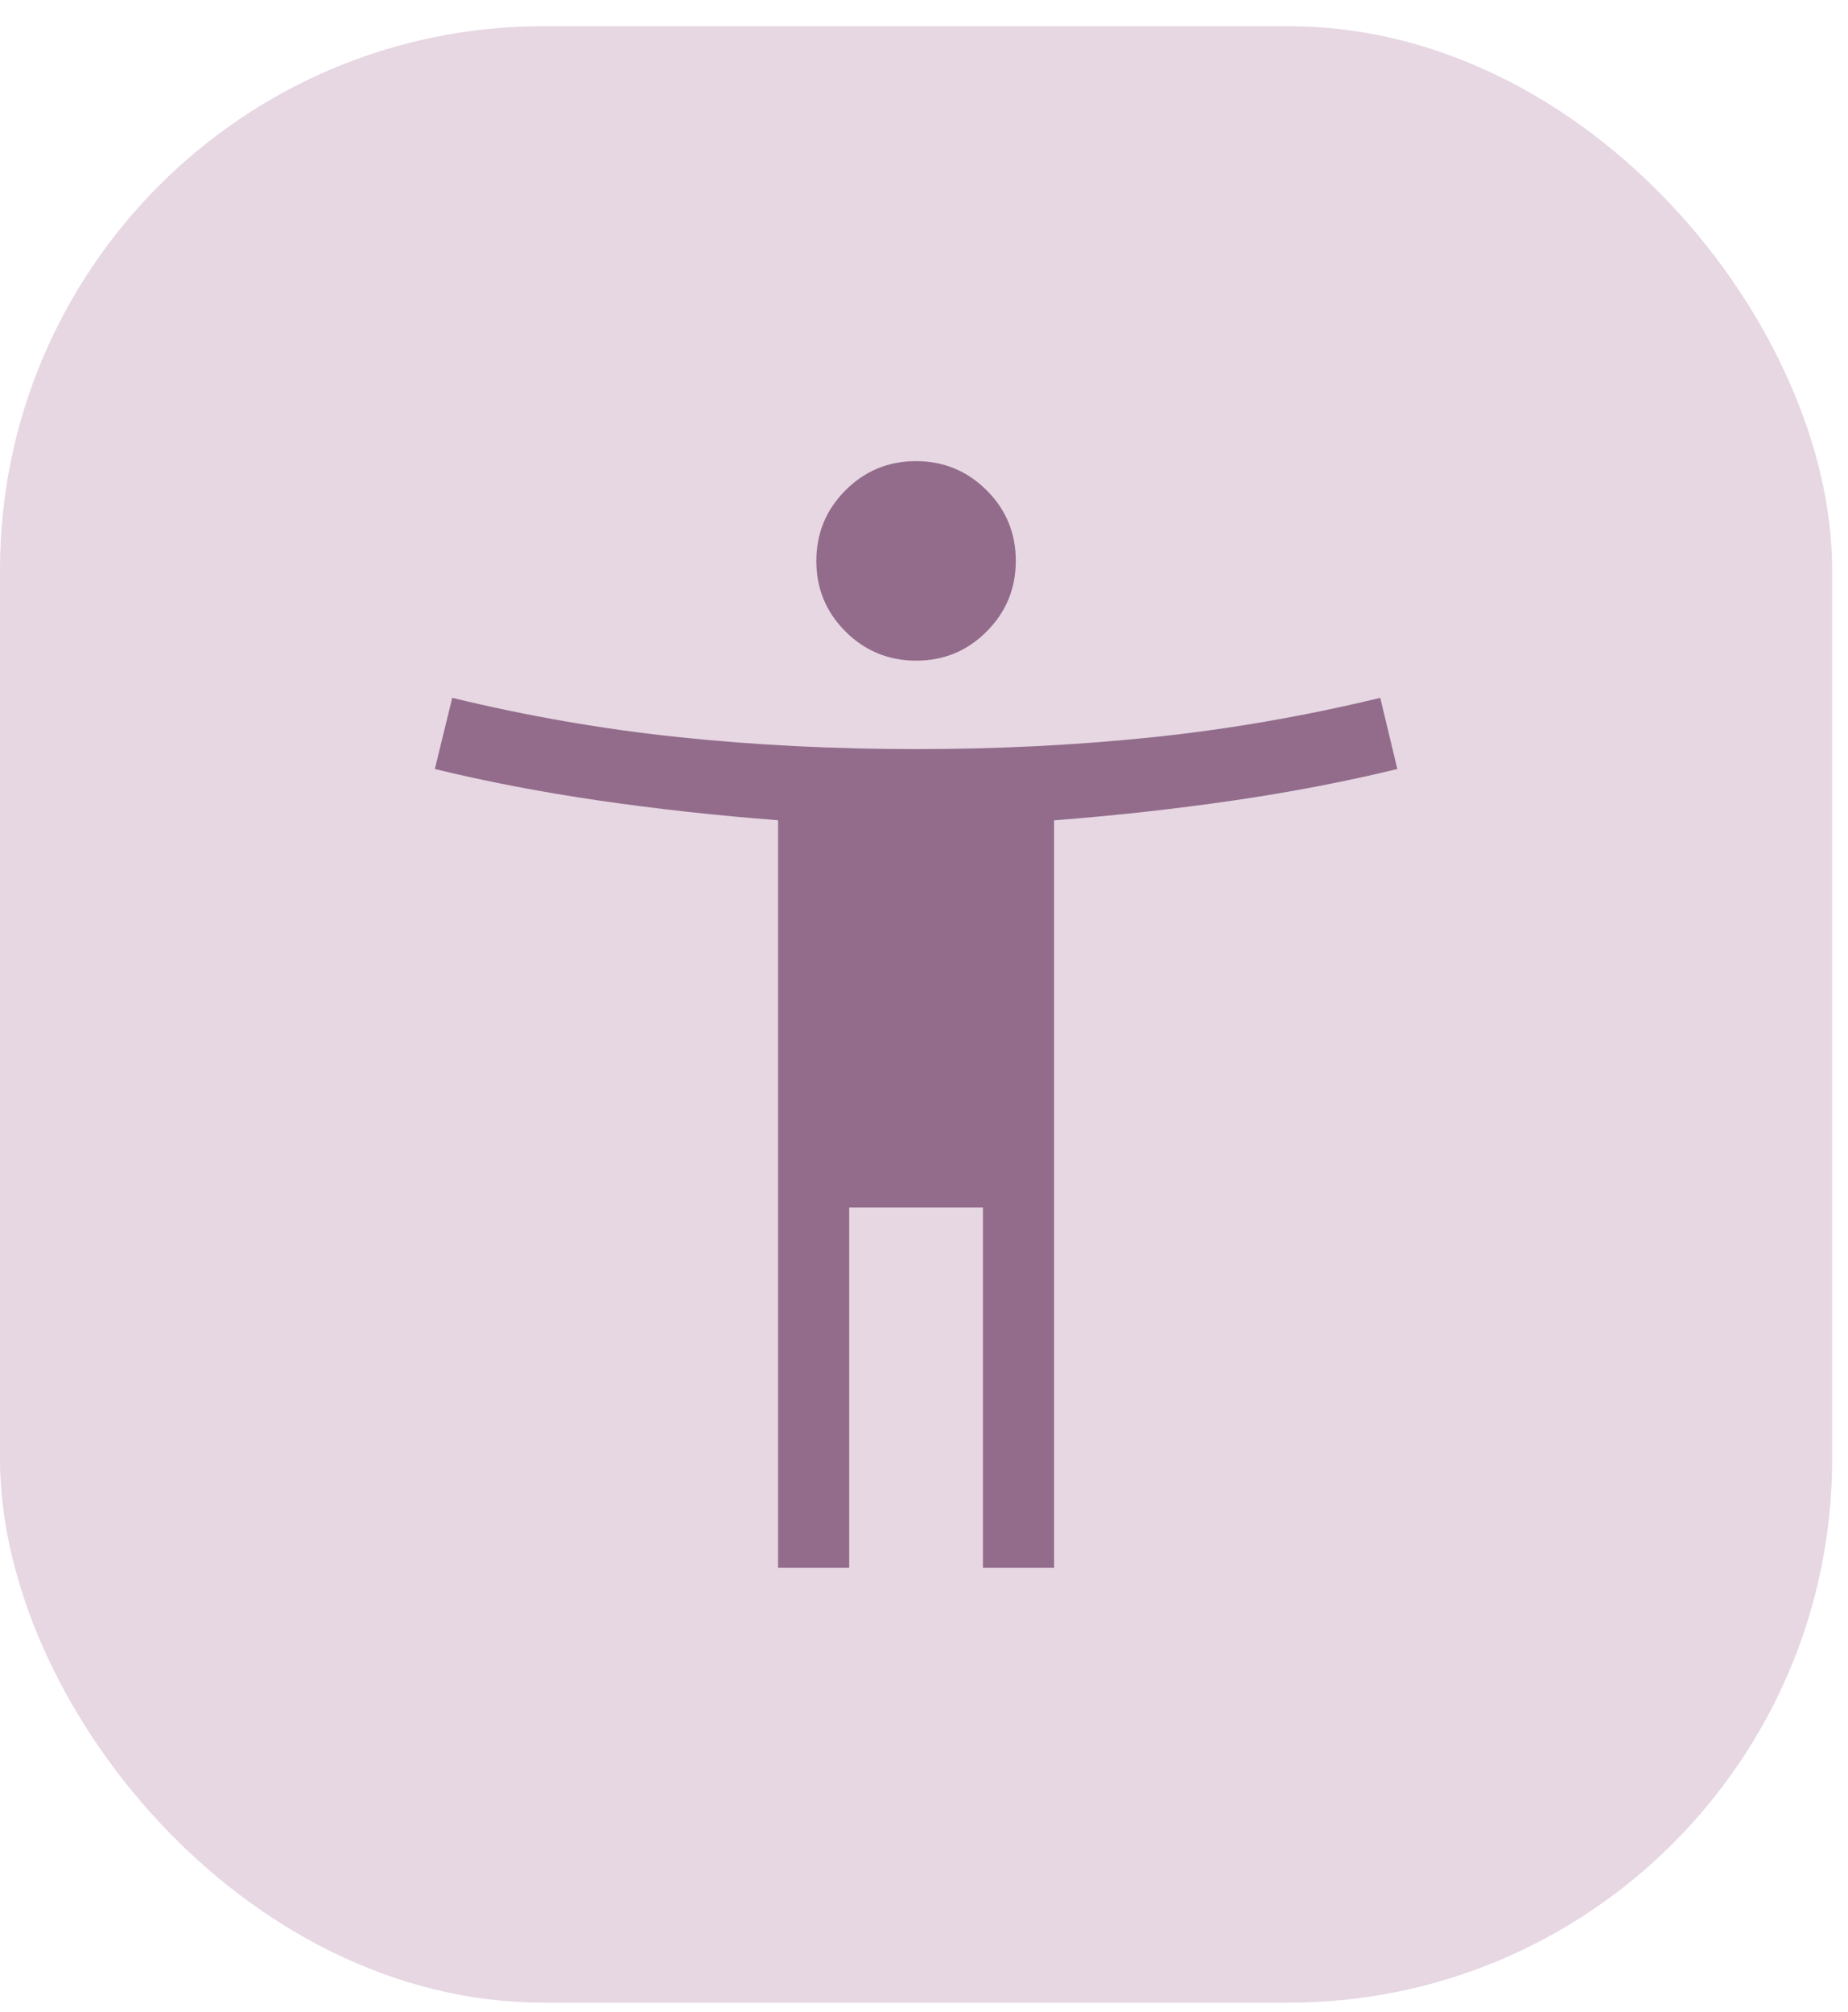
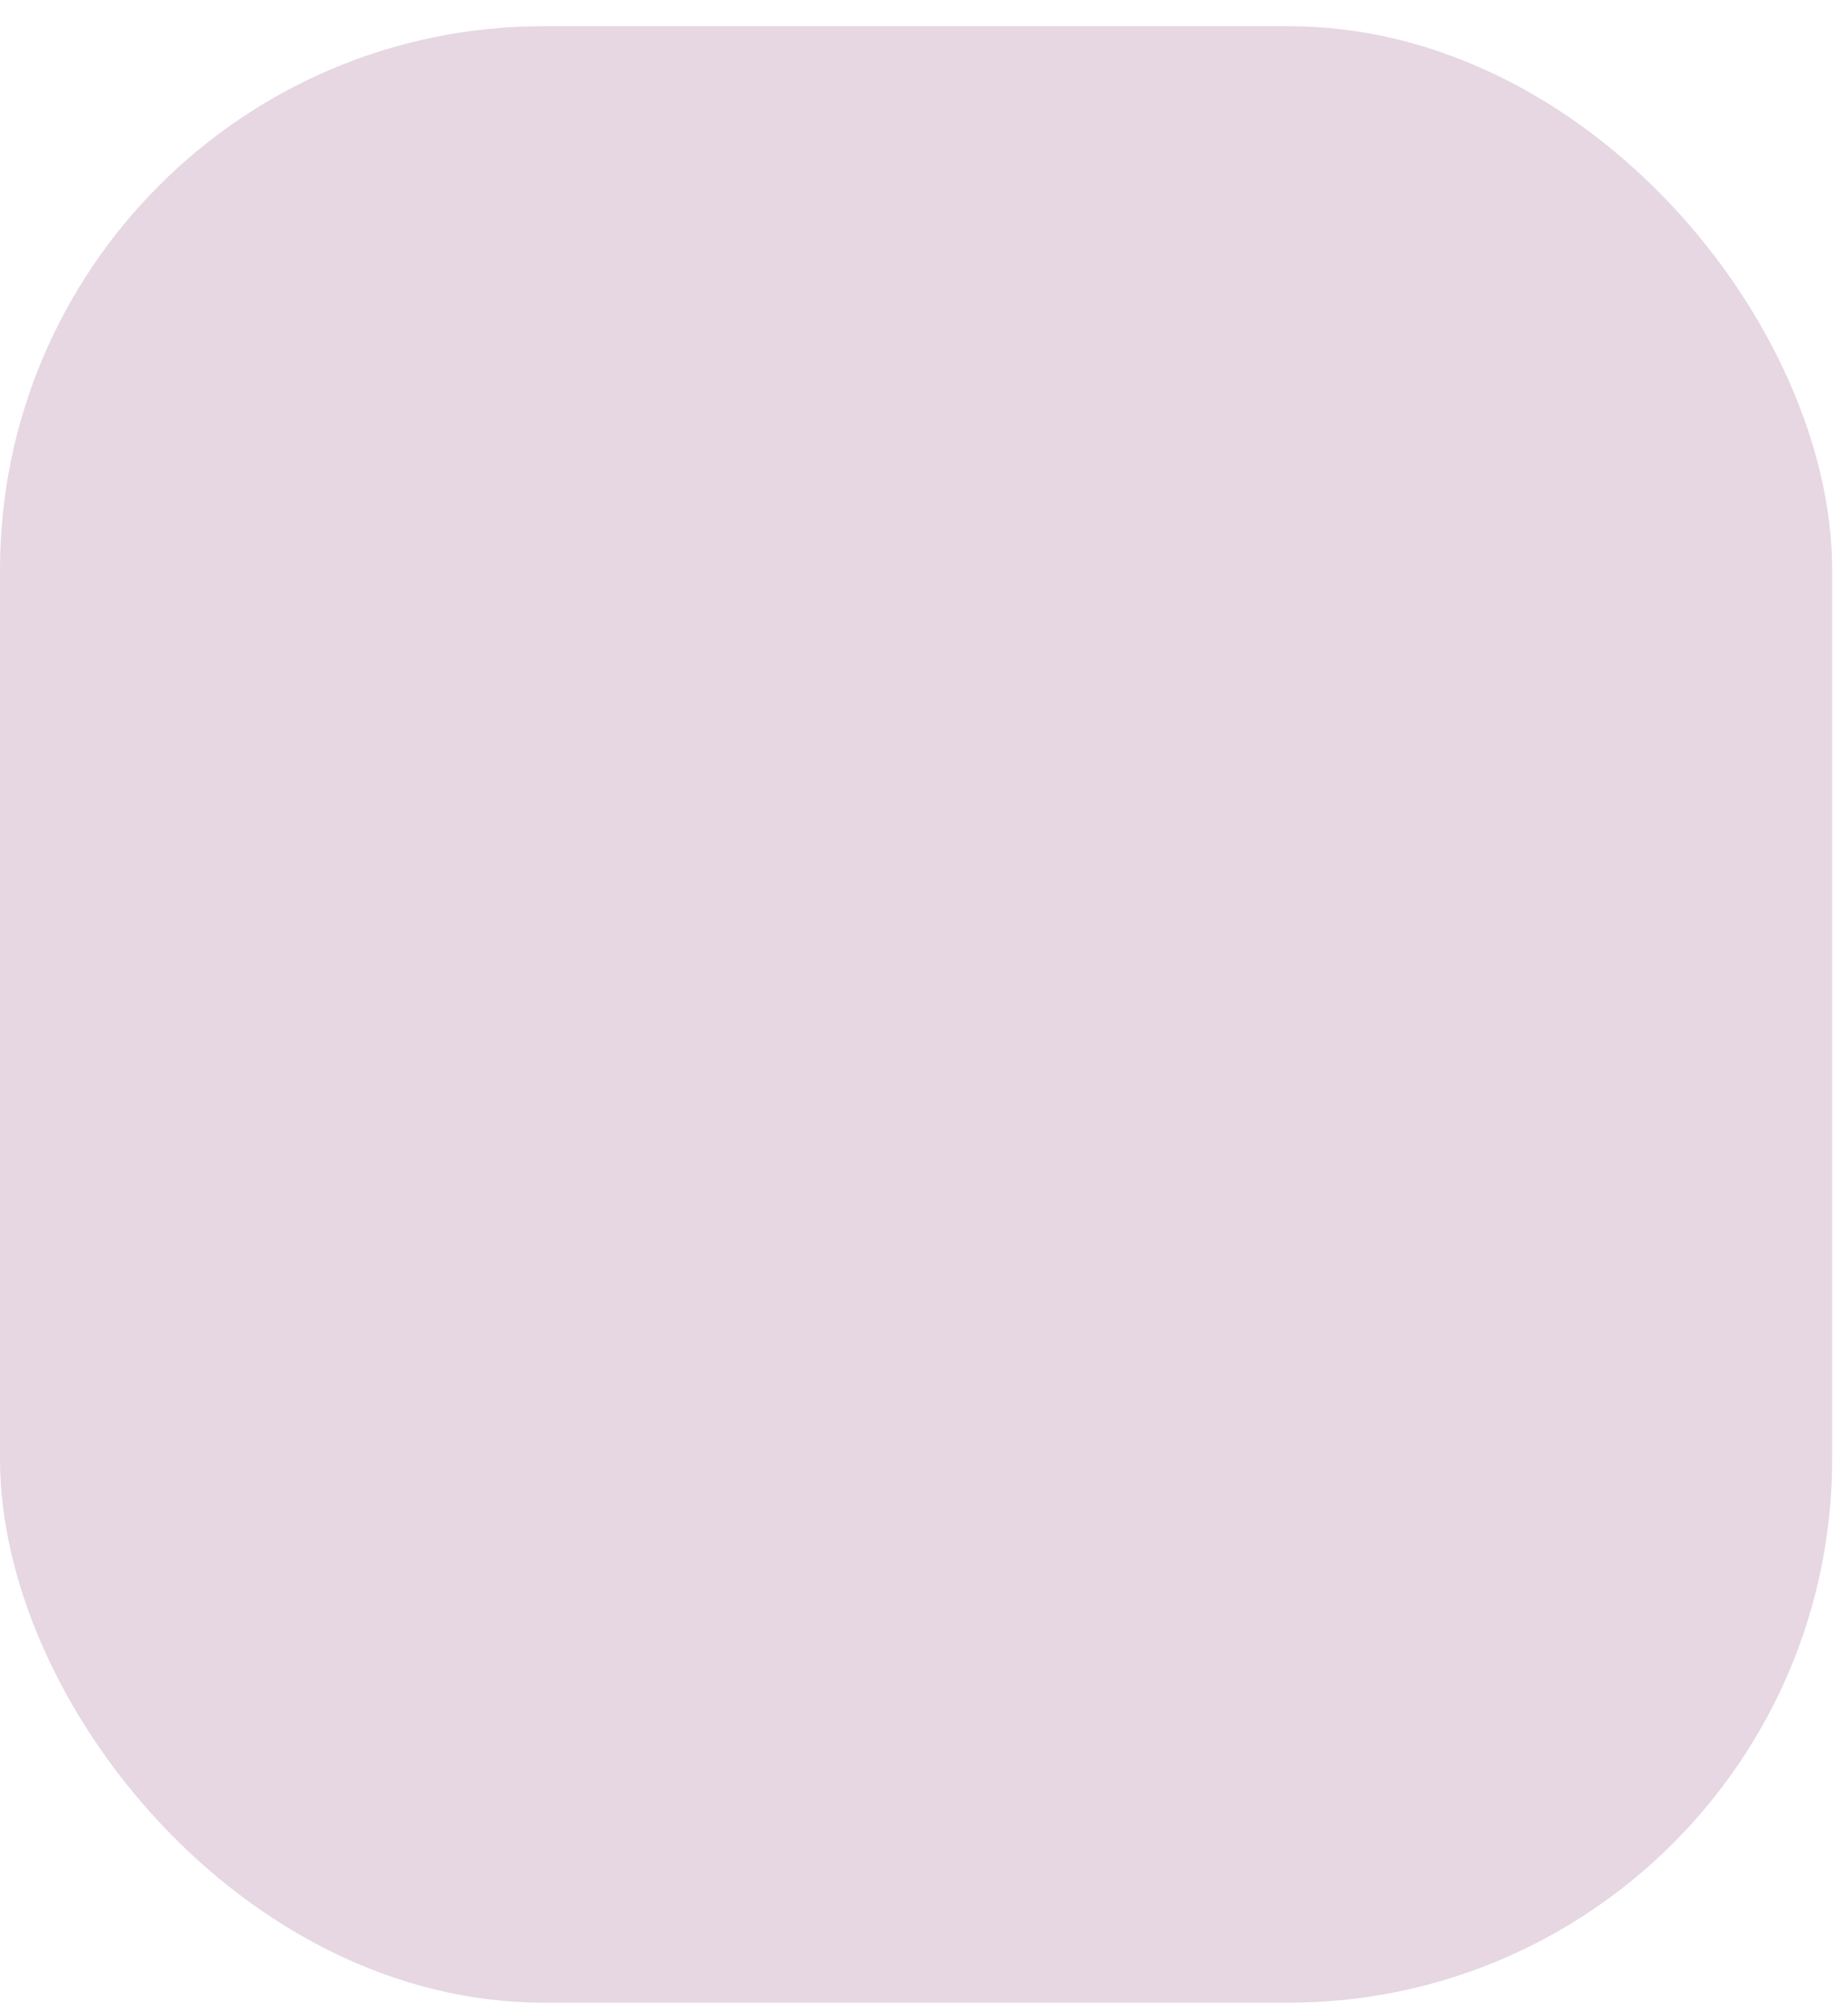
<svg xmlns="http://www.w3.org/2000/svg" width="68" height="74" viewBox="0 0 68 74" fill="none">
  <rect y="0.963" width="67.417" height="72.705" rx="20" fill="#E6D7E3" />
-   <path d="M33.712 24.302C32.696 24.302 31.829 23.945 31.113 23.232C30.397 22.518 30.038 21.653 30.038 20.636C30.038 19.62 30.395 18.754 31.109 18.037C31.824 17.321 32.689 16.963 33.705 16.963C34.721 16.963 35.587 17.32 36.304 18.034C37.02 18.748 37.378 19.613 37.378 20.63C37.378 21.646 37.021 22.512 36.307 23.229C35.593 23.945 34.728 24.302 33.712 24.302ZM28.631 57.668V30.173C26.367 30 24.174 29.758 22.052 29.449C19.93 29.14 17.913 28.753 16 28.288L16.641 25.67C19.427 26.345 22.216 26.828 25.007 27.119C27.799 27.41 30.699 27.556 33.708 27.556C36.718 27.556 39.618 27.41 42.409 27.119C45.201 26.828 47.994 26.345 50.789 25.67L51.417 28.288C49.504 28.753 47.486 29.14 45.365 29.449C43.243 29.758 41.05 30.001 38.786 30.176V57.668H36.168V44.42H31.248V57.668H28.631Z" fill="#936C8B" />
</svg>